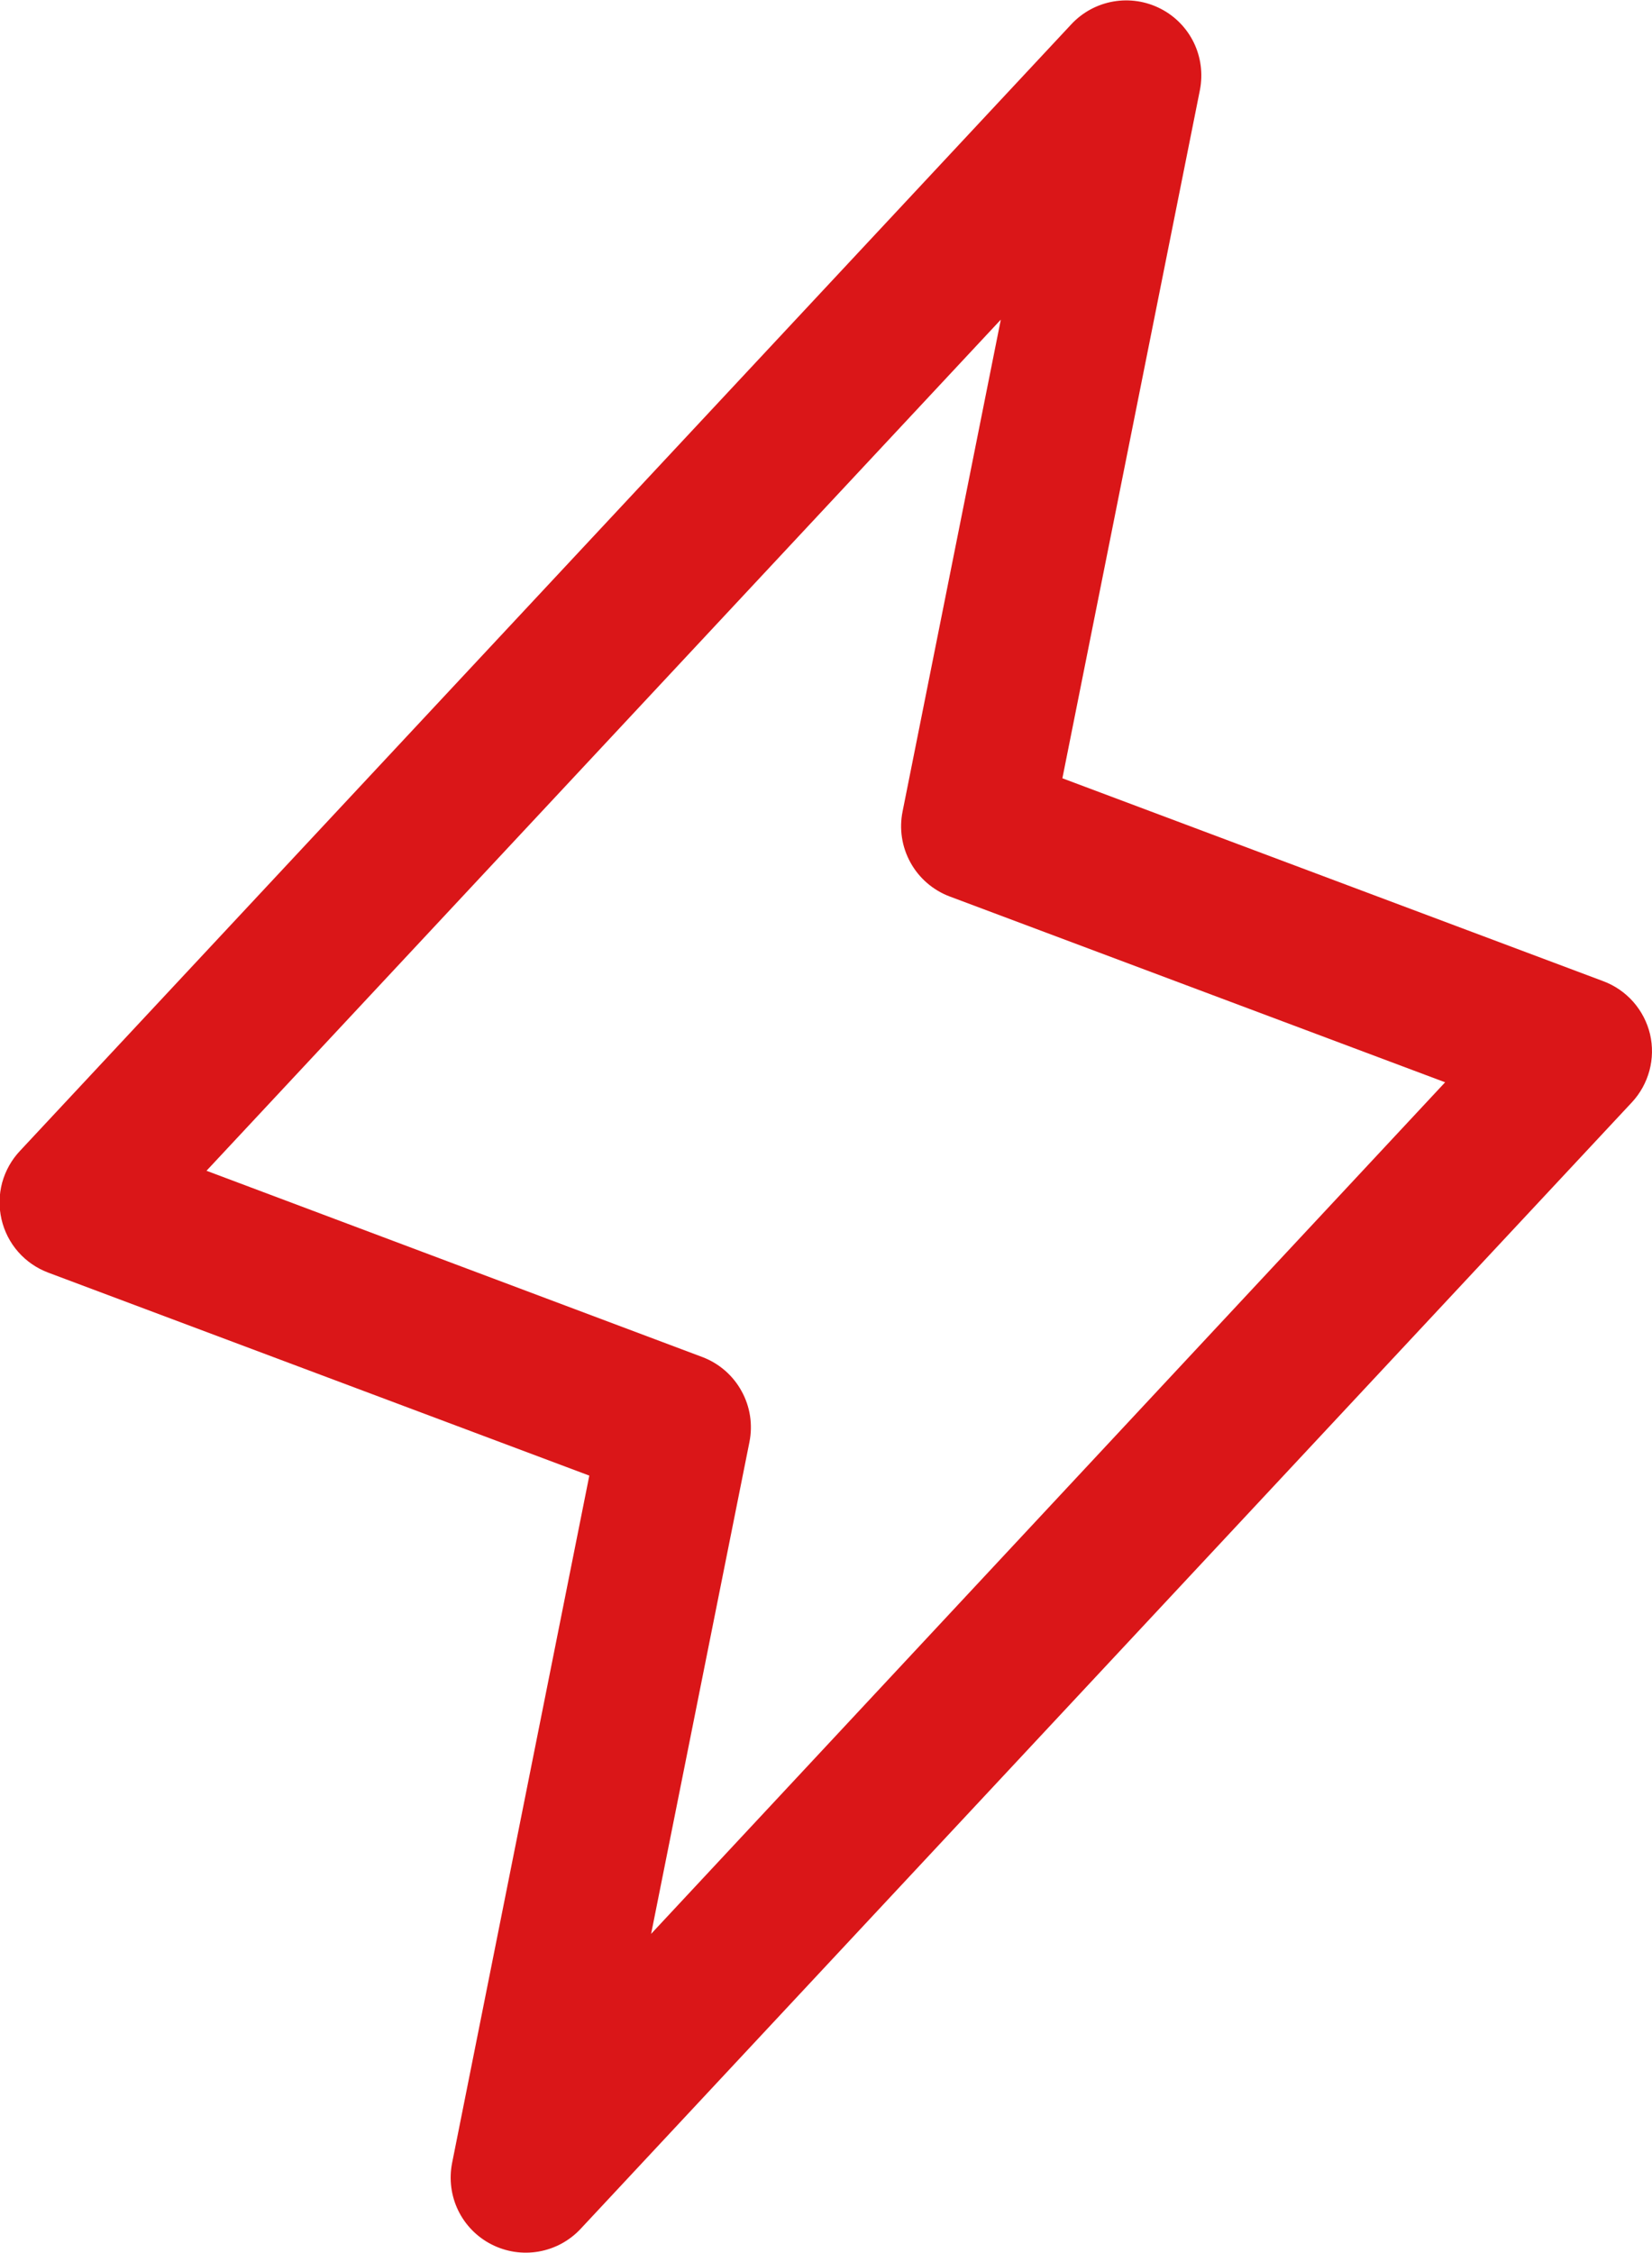
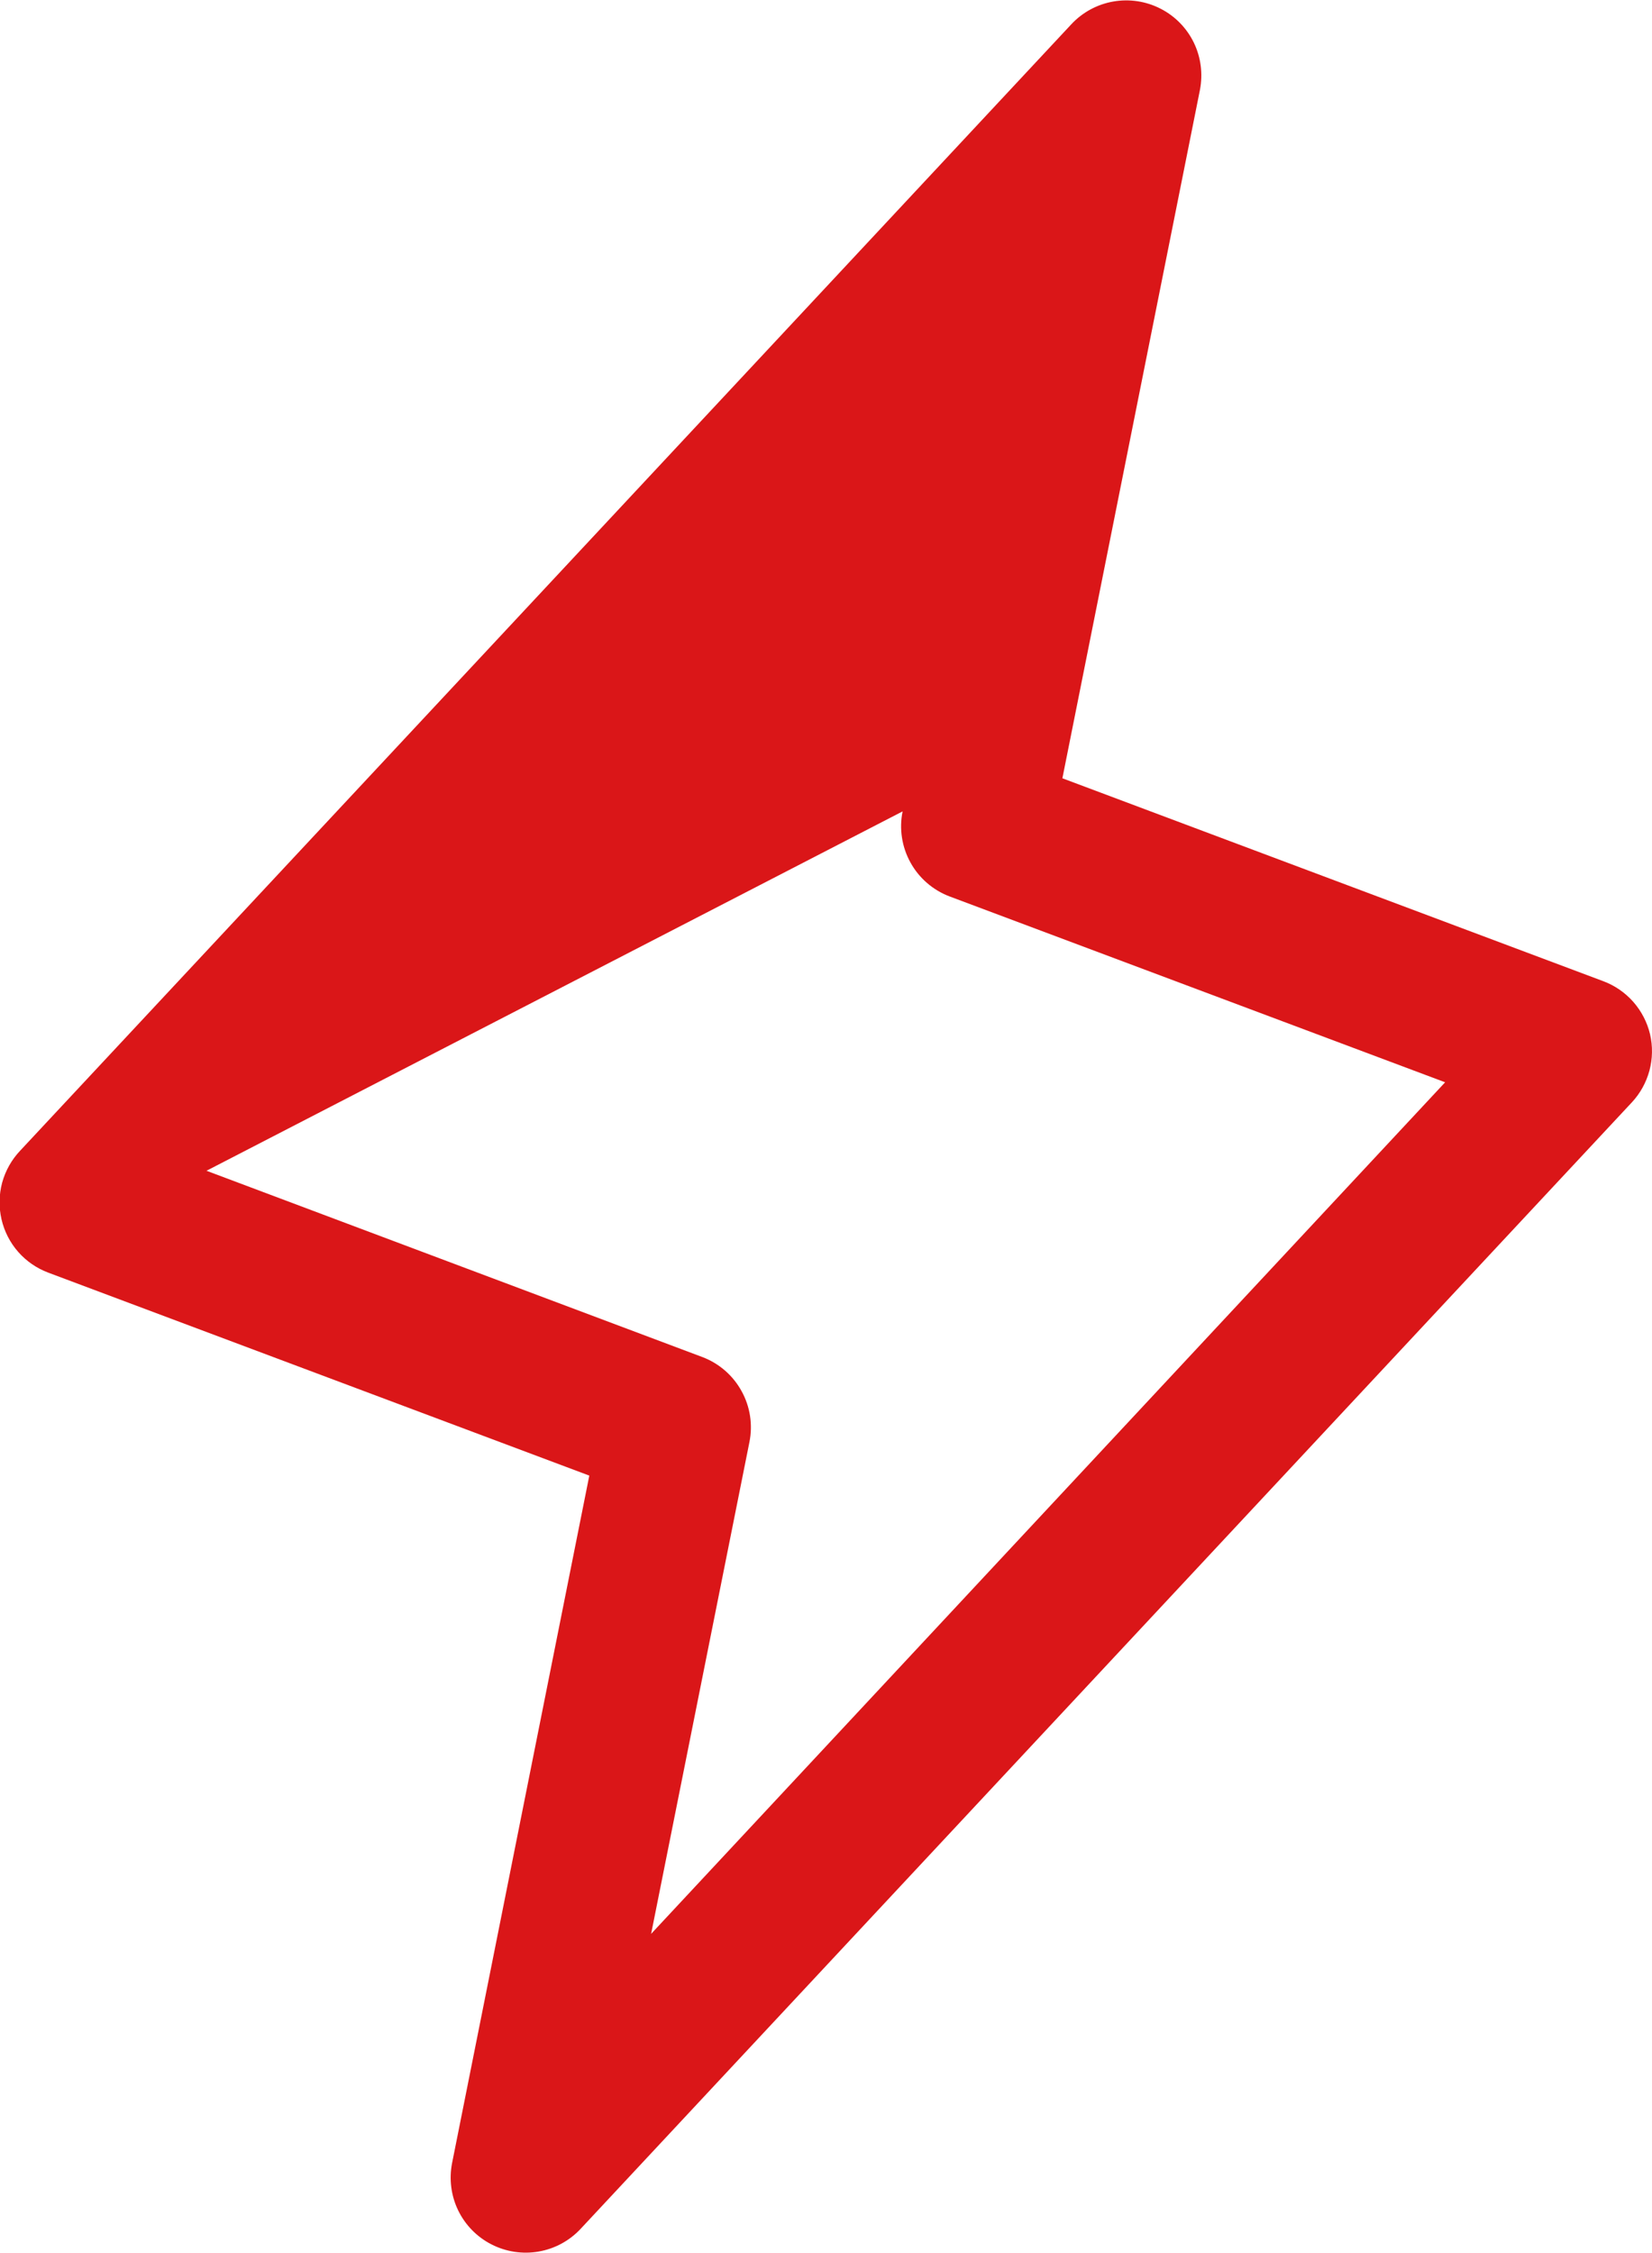
<svg xmlns="http://www.w3.org/2000/svg" width="22" height="30" viewBox="0 0 22 30" fill="none">
-   <path d="M21.974 13.771C21.936 13.611 21.859 13.463 21.75 13.339C21.641 13.216 21.503 13.121 21.349 13.064L14.148 10.363L15.98 1.196C16.021 0.983 15.993 0.763 15.898 0.567C15.803 0.372 15.647 0.213 15.454 0.115C15.261 0.016 15.04 -0.017 14.827 0.02C14.613 0.057 14.417 0.163 14.269 0.321L0.269 15.321C0.155 15.441 0.073 15.587 0.029 15.746C-0.014 15.906 -0.017 16.073 0.02 16.235C0.057 16.395 0.133 16.545 0.242 16.669C0.351 16.793 0.489 16.888 0.644 16.946L7.848 19.648L6.02 28.804C5.979 29.017 6.007 29.237 6.102 29.433C6.197 29.628 6.353 29.787 6.546 29.885C6.74 29.984 6.96 30.017 7.173 29.98C7.387 29.943 7.583 29.837 7.731 29.679L21.731 14.679C21.843 14.559 21.923 14.414 21.966 14.255C22.008 14.097 22.011 13.931 21.974 13.771ZM8.671 25.75L9.98 19.203C10.027 18.97 9.99 18.729 9.875 18.522C9.761 18.314 9.576 18.154 9.355 18.07L2.75 15.589L13.328 4.256L12.02 10.804C11.973 11.036 12.01 11.277 12.125 11.485C12.239 11.692 12.424 11.852 12.645 11.936L19.245 14.411L8.671 25.75Z" fill="#DA1618" />
+   <path d="M21.974 13.771C21.936 13.611 21.859 13.463 21.75 13.339C21.641 13.216 21.503 13.121 21.349 13.064L14.148 10.363L15.98 1.196C16.021 0.983 15.993 0.763 15.898 0.567C15.803 0.372 15.647 0.213 15.454 0.115C15.261 0.016 15.04 -0.017 14.827 0.02C14.613 0.057 14.417 0.163 14.269 0.321L0.269 15.321C0.155 15.441 0.073 15.587 0.029 15.746C-0.014 15.906 -0.017 16.073 0.02 16.235C0.057 16.395 0.133 16.545 0.242 16.669C0.351 16.793 0.489 16.888 0.644 16.946L7.848 19.648L6.02 28.804C5.979 29.017 6.007 29.237 6.102 29.433C6.197 29.628 6.353 29.787 6.546 29.885C6.74 29.984 6.96 30.017 7.173 29.98C7.387 29.943 7.583 29.837 7.731 29.679L21.731 14.679C21.843 14.559 21.923 14.414 21.966 14.255C22.008 14.097 22.011 13.931 21.974 13.771ZM8.671 25.75L9.98 19.203C10.027 18.97 9.99 18.729 9.875 18.522C9.761 18.314 9.576 18.154 9.355 18.07L2.75 15.589L12.02 10.804C11.973 11.036 12.01 11.277 12.125 11.485C12.239 11.692 12.424 11.852 12.645 11.936L19.245 14.411L8.671 25.75Z" fill="#DA1618" />
</svg>